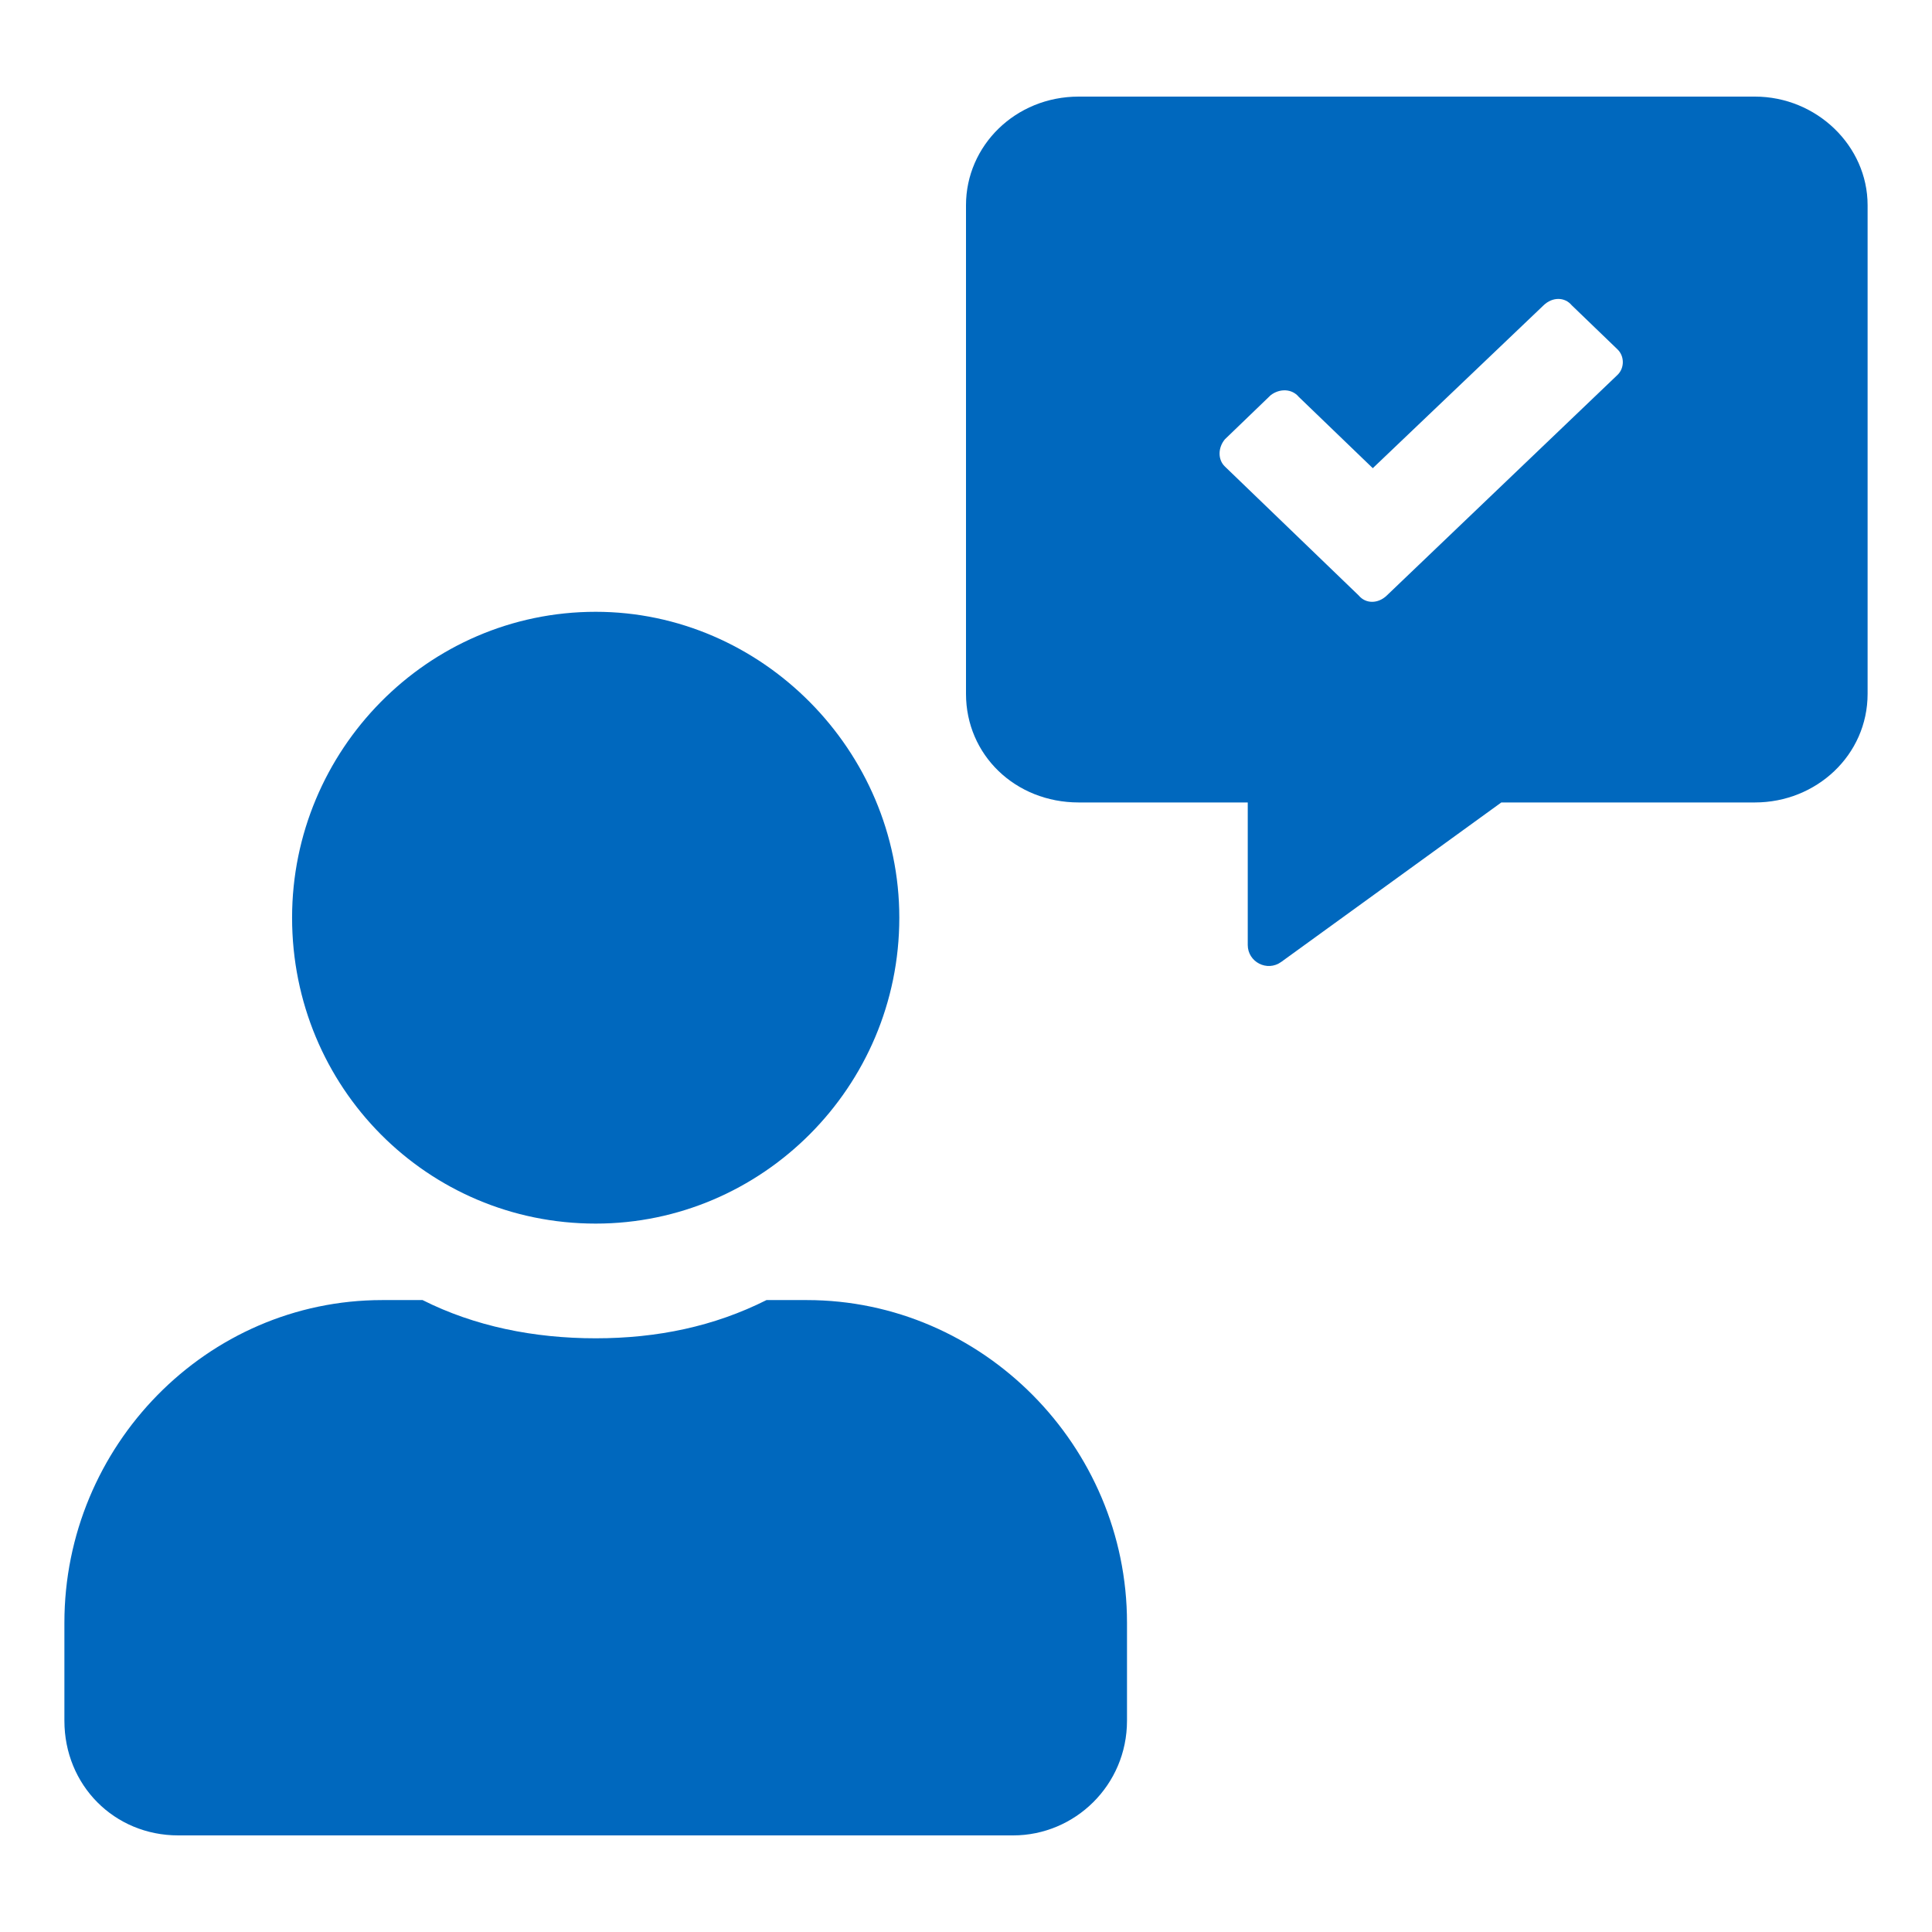
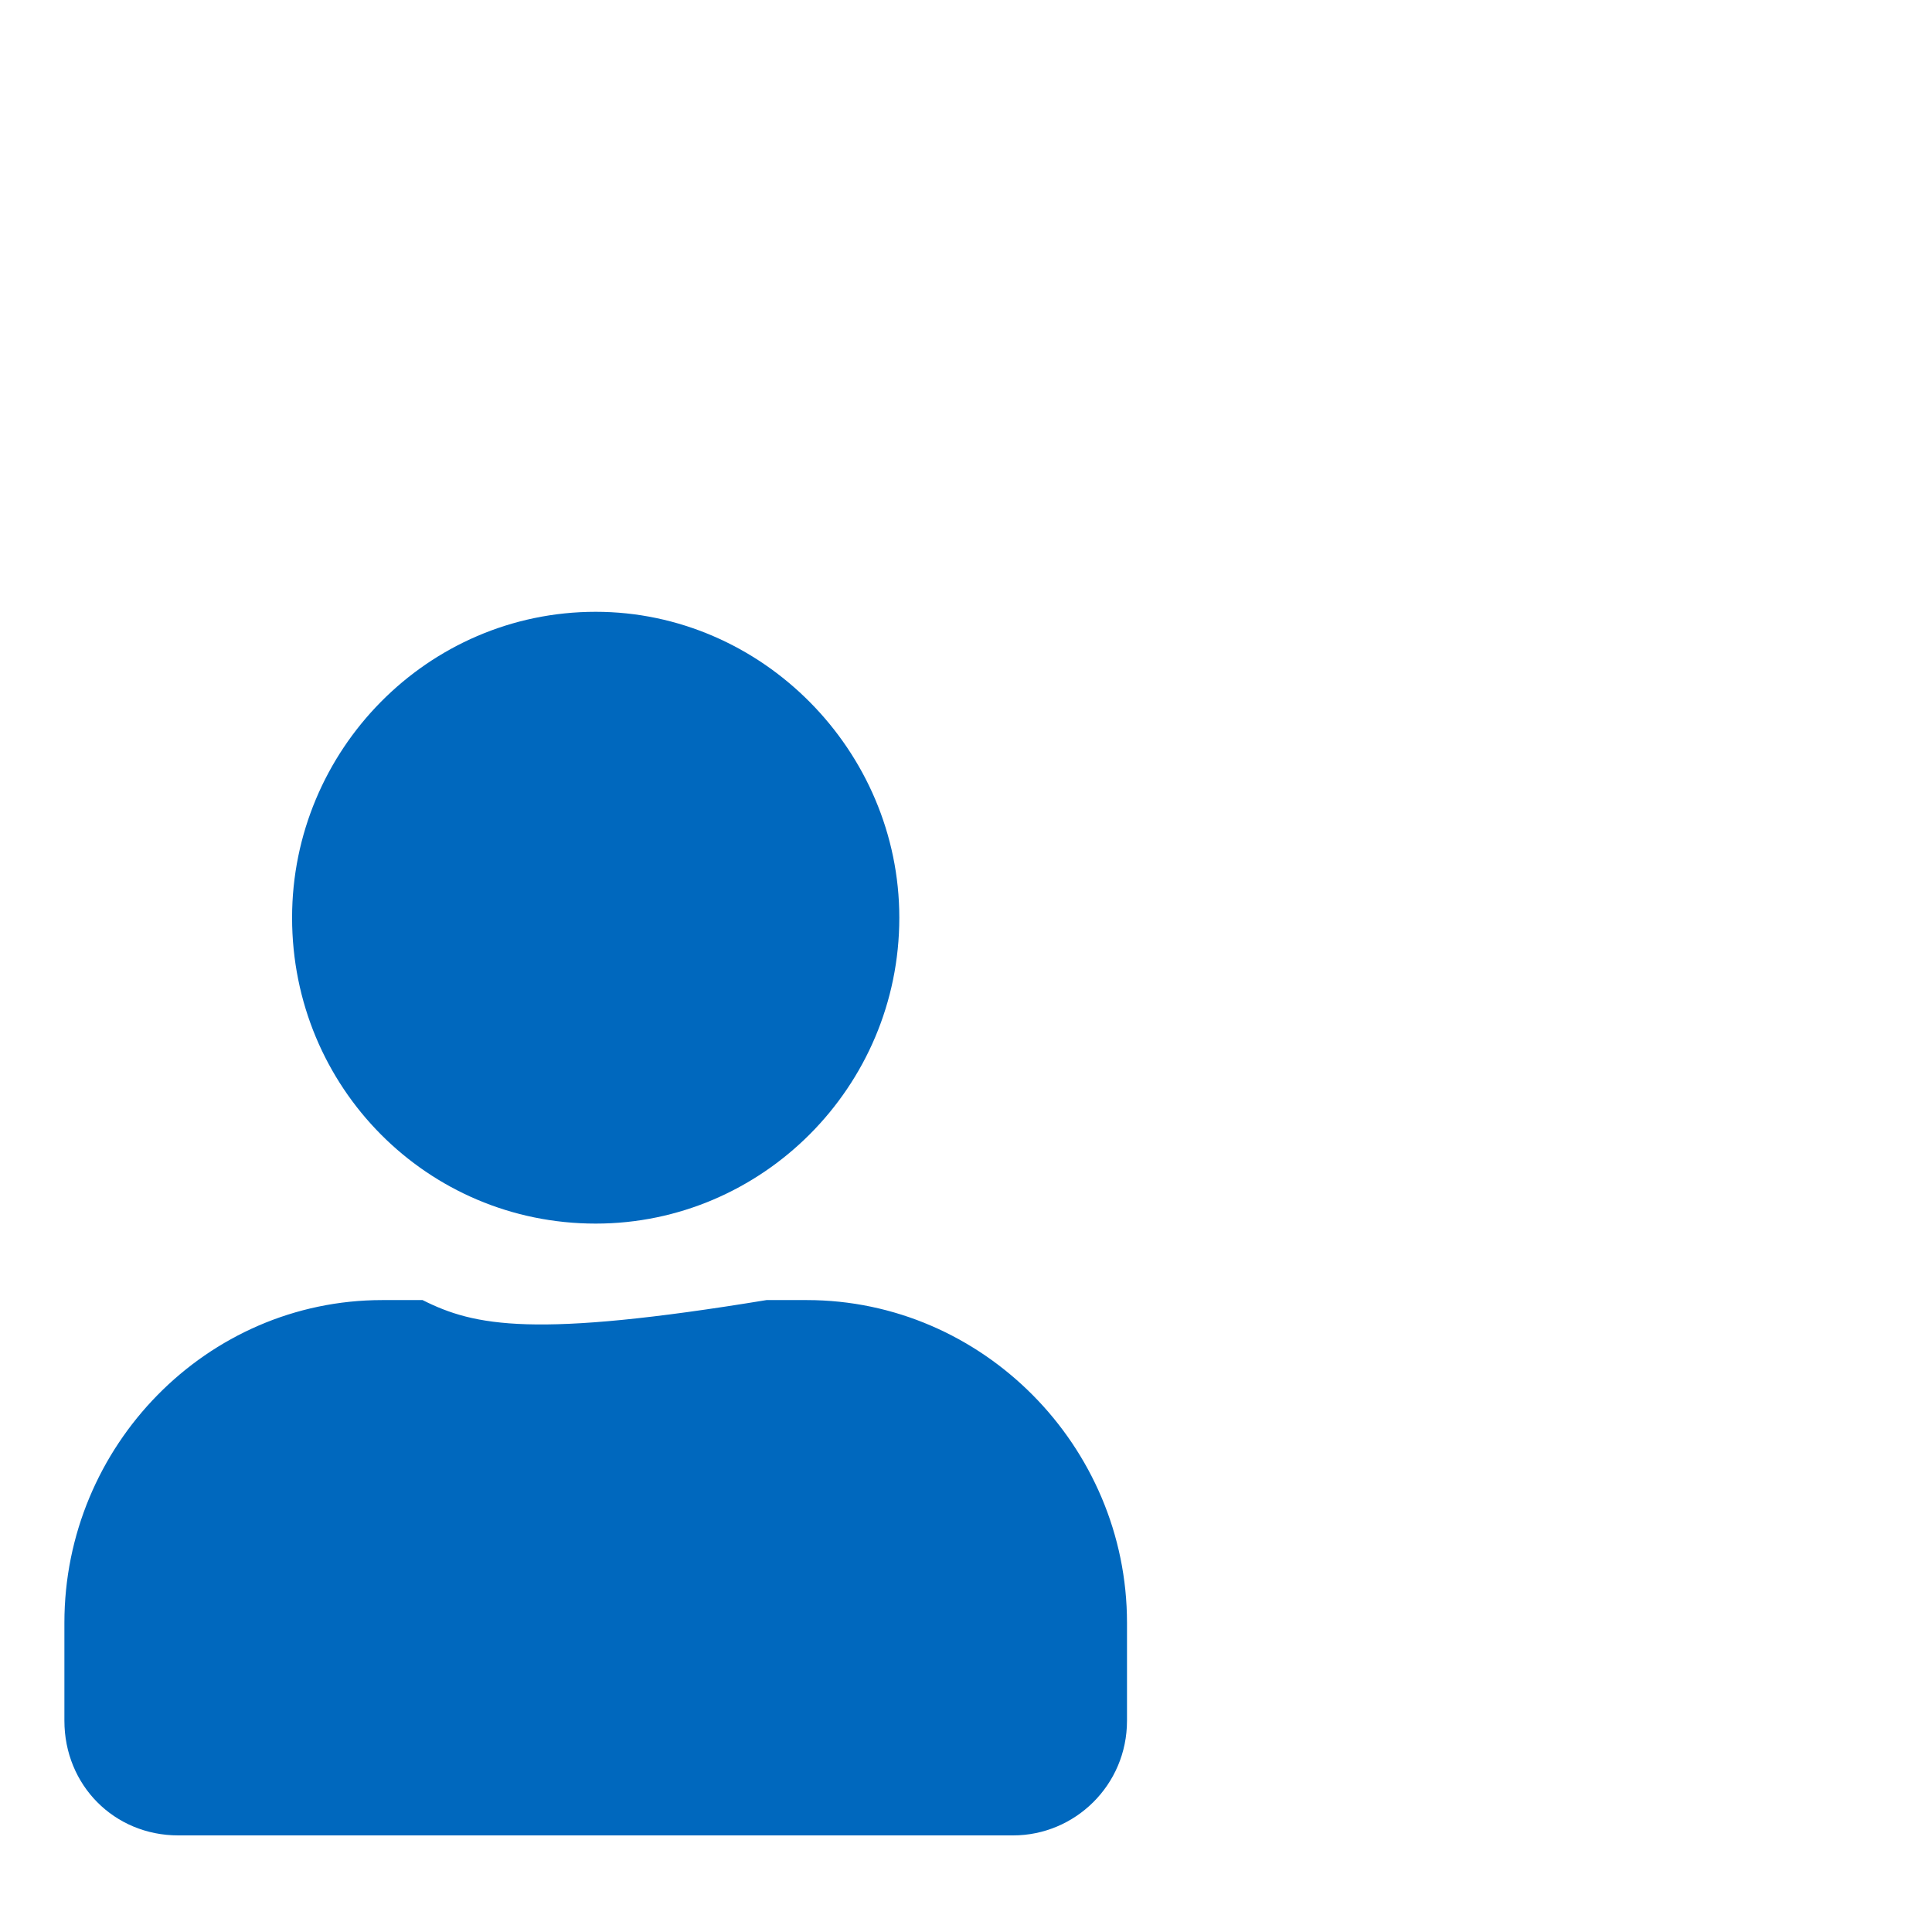
<svg xmlns="http://www.w3.org/2000/svg" width="60" height="60" viewBox="0 0 60 60" fill="none">
-   <path d="M54.5 3H33.5C31.531 3 30 4.528 30 6.372V21.548C30 23.445 31.531 24.921 33.5 24.921H38.75V29.347C38.75 29.874 39.352 30.19 39.789 29.874L46.625 24.921H54.5C56.414 24.921 58 23.445 58 21.548V6.372C58 4.528 56.414 3 54.5 3ZM50.234 11.642L43.07 18.492C42.797 18.756 42.414 18.756 42.195 18.492L38.039 14.487C37.82 14.277 37.82 13.908 38.039 13.644L39.461 12.274C39.734 12.063 40.117 12.063 40.336 12.327L42.633 14.54L47.938 9.481C48.211 9.218 48.594 9.218 48.812 9.481L50.234 10.851C50.453 11.062 50.453 11.431 50.234 11.642Z" fill="#0068BE" />
-   <path d="M18.5 38C23.656 38 27.929 33.77 27.929 28.5C27.929 23.305 23.656 19 18.5 19C13.27 19 9.071 23.305 9.071 28.5C9.071 33.77 13.27 38 18.5 38ZM25.056 40.375H23.804C22.183 41.191 20.415 41.562 18.5 41.562C16.585 41.562 14.743 41.191 13.123 40.375H11.87C6.42 40.375 2 44.902 2 50.395V53.438C2 55.441 3.547 57 5.536 57H31.464C33.38 57 35 55.441 35 53.438V50.395C35 44.902 30.507 40.375 25.056 40.375Z" fill="#0068BE" />
+   <path d="M18.5 38C23.656 38 27.929 33.77 27.929 28.5C27.929 23.305 23.656 19 18.5 19C13.27 19 9.071 23.305 9.071 28.5C9.071 33.77 13.27 38 18.5 38ZM25.056 40.375H23.804C16.585 41.562 14.743 41.191 13.123 40.375H11.87C6.42 40.375 2 44.902 2 50.395V53.438C2 55.441 3.547 57 5.536 57H31.464C33.38 57 35 55.441 35 53.438V50.395C35 44.902 30.507 40.375 25.056 40.375Z" fill="#0068BE" />
</svg>